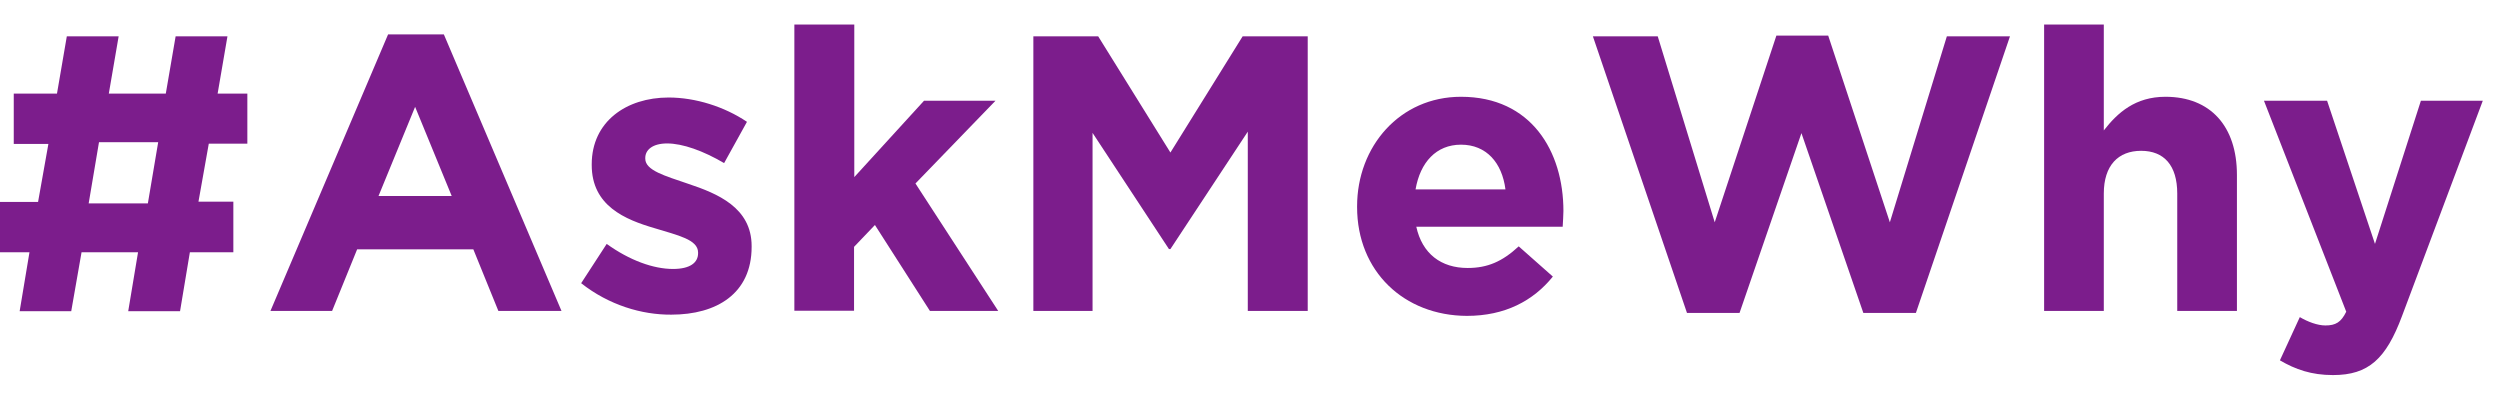
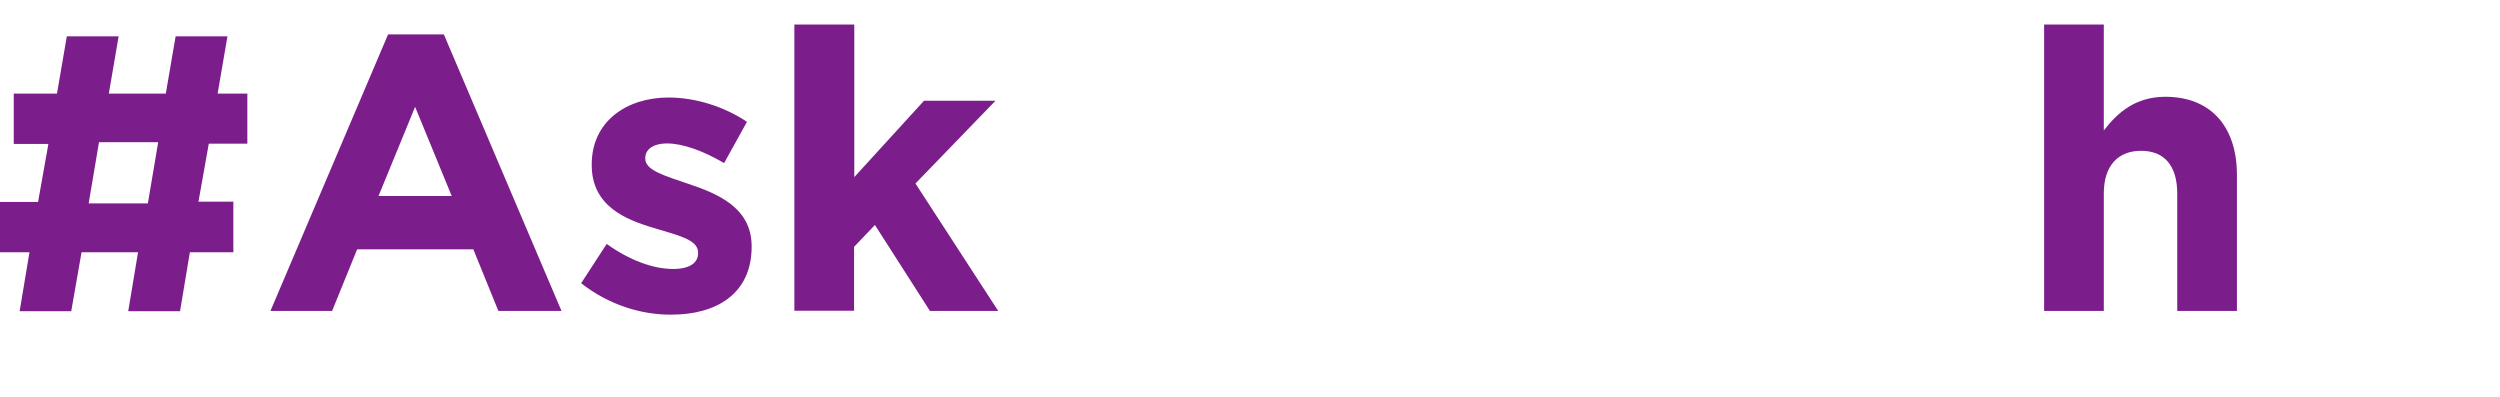
<svg xmlns="http://www.w3.org/2000/svg" version="1.1" id="Layer_1" x="0px" y="0px" viewBox="0 0 1017.8 161.5" style="enable-background:new 0 0 1017.8 161.5;" xml:space="preserve">
  <style type="text/css">
	.st0{fill:#7C1D8C;}
</style>
  <title>Asset 1</title>
  <g>
    <path class="st0" d="M95,102.7H77.3l-4,24H52.2l4-24h-23l-4.2,24H8l4-24H0V82.2h15.5l4.2-23.6H5.6V38.1h17.6l4-23.3h21.1l-4,23.3   h23.2l4-23.3h21.1l-4,23.3h12.1v20.4H85l-4.2,23.6H95V102.7z M36.1,82.8h24.1l4.2-24.9H40.3L36.1,82.8z" />
    <path class="st0" d="M158,14h22.7l47.9,112.6h-25.7l-10.2-25.1h-47.3l-10.2,25.1h-25.1L158,14z M183.9,79.8L169,43.5l-14.9,36.3   H183.9z" />
    <path class="st0" d="M236.6,115.3l10.4-16c9.3,6.7,19,10.2,27,10.2c7,0,10.2-2.6,10.2-6.4v-0.3c0-5.3-8.3-7-17.7-9.9   c-12-3.5-25.6-9.1-25.6-25.7v-0.3c0-17.4,14.1-27.2,31.3-27.2c10.9,0,22.7,3.7,31.9,9.9l-9.3,16.8c-8.5-5-16.9-8-23.2-8   c-5.9,0-8.9,2.6-8.9,5.9v0.3c0,4.8,8.1,7,17.4,10.2c12,4,25.9,9.7,25.9,25.4v0.3c0,19-14.2,27.6-32.7,27.6   C261.3,128.2,247.9,124.2,236.6,115.3z" />
    <path class="st0" d="M323.5,10h24.3v62.1L376.2,41h29.1l-32.6,33.7l33.7,51.9h-27.8l-22.4-35l-8.5,8.9v26h-24.3V10z" />
-     <path class="st0" d="M420.6,14.8h26.5l29.4,47.3l29.4-47.3h26.5v111.8H508v-73l-31.5,47.8h-0.6l-31.1-47.3v72.5h-24.1V14.8z" />
-     <path class="st0" d="M552.5,84.3V84c0-24.4,17.4-44.6,42.3-44.6c28.6,0,41.7,22.2,41.7,46.5c0,1.9-0.2,4.2-0.3,6.4h-59.6   c2.4,11,10.1,16.8,20.9,16.8c8.1,0,14.1-2.6,20.8-8.8l13.9,12.3c-8,9.9-19.5,16-35,16C571.6,128.5,552.5,110.5,552.5,84.3z    M612.9,77.1c-1.4-10.9-7.8-18.2-18.1-18.2c-10.1,0-16.6,7.2-18.5,18.2H612.9z" />
-     <path class="st0" d="M648.5,14.8h26.4l23.2,75.7l25.1-76h21.1l25.1,76l23.2-75.7h25.7L780,127.4h-21.4l-25.2-73.2l-25.2,73.2h-21.4   L648.5,14.8z" />
    <path class="st0" d="M832.2,10h24.3v43.1c5.6-7.2,12.8-13.7,25.1-13.7c18.4,0,29.1,12.1,29.1,31.8v55.4h-24.3V78.8   c0-11.5-5.4-17.4-14.7-17.4c-9.3,0-15.2,5.9-15.2,17.4v47.8h-24.3V10z" />
-     <path class="st0" d="M928.2,146.7l8.1-17.6c3.2,1.9,7.2,3.4,10.4,3.4c4.2,0,6.4-1.3,8.5-5.6L921.7,41h25.7l19.5,58.3L985.6,41h25.2   l-32.9,87.7c-6.5,17.4-13.6,24-28.1,24C941,152.7,934.5,150.4,928.2,146.7z" />
  </g>
</svg>